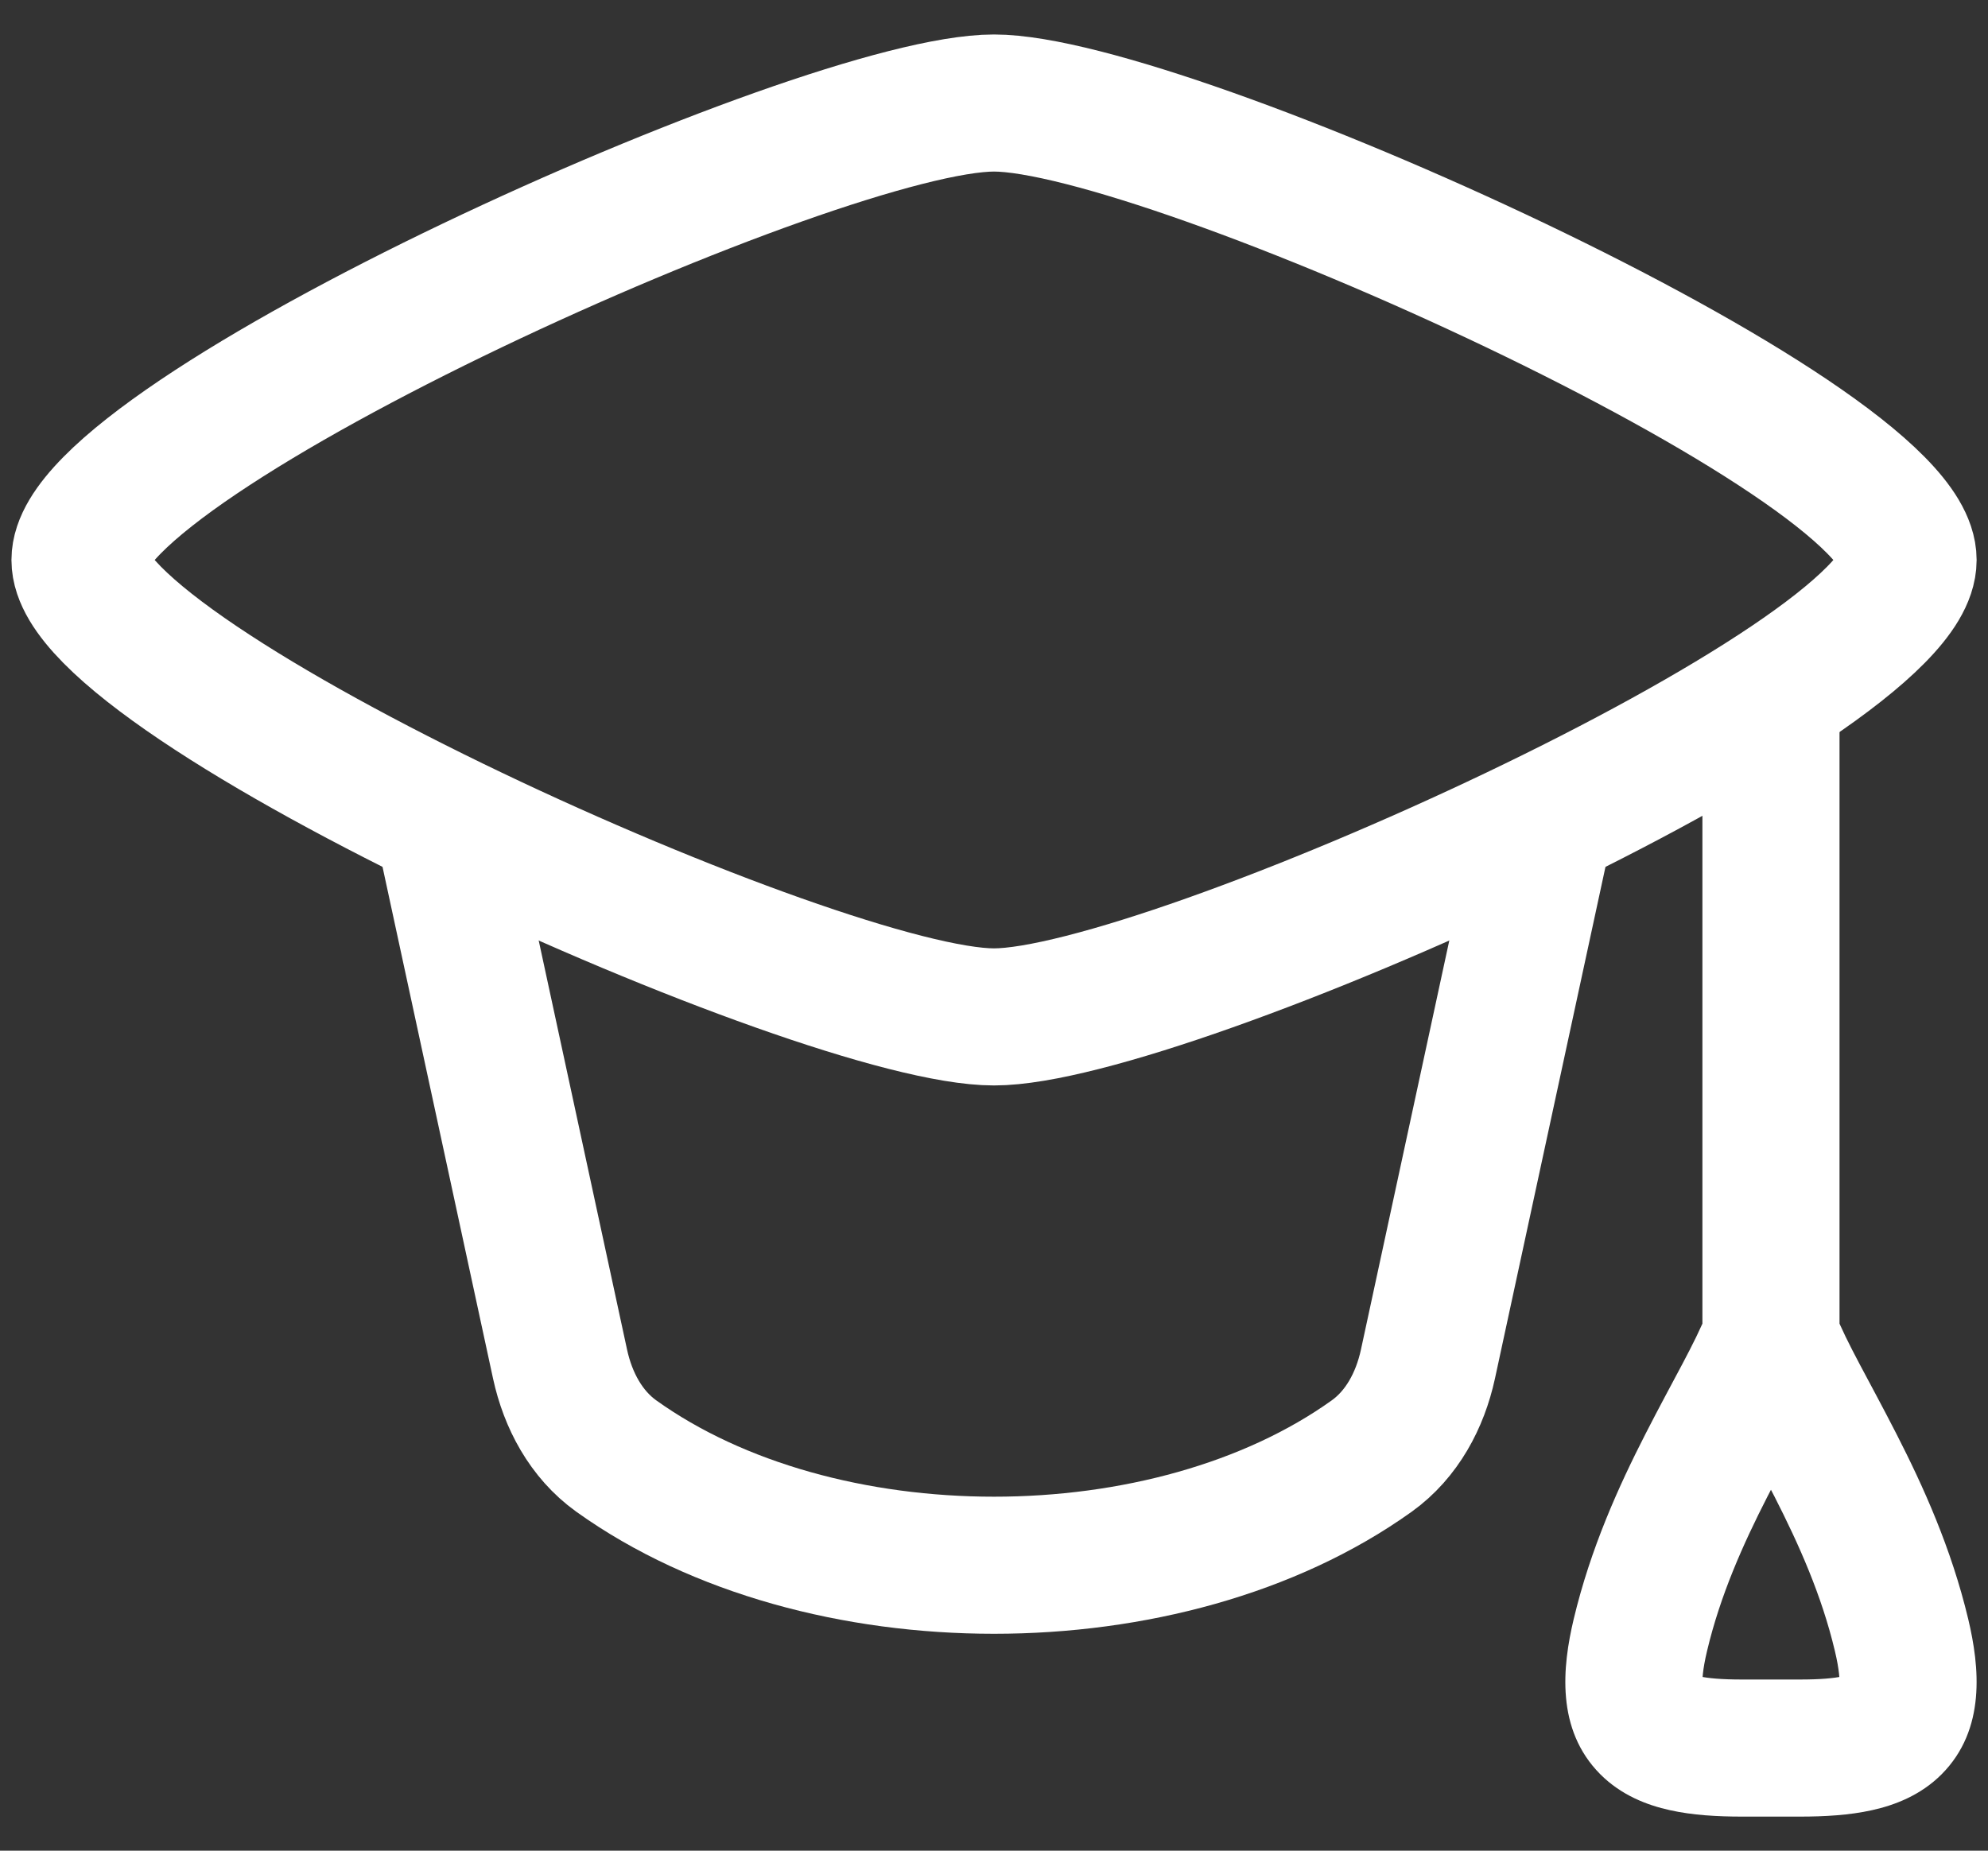
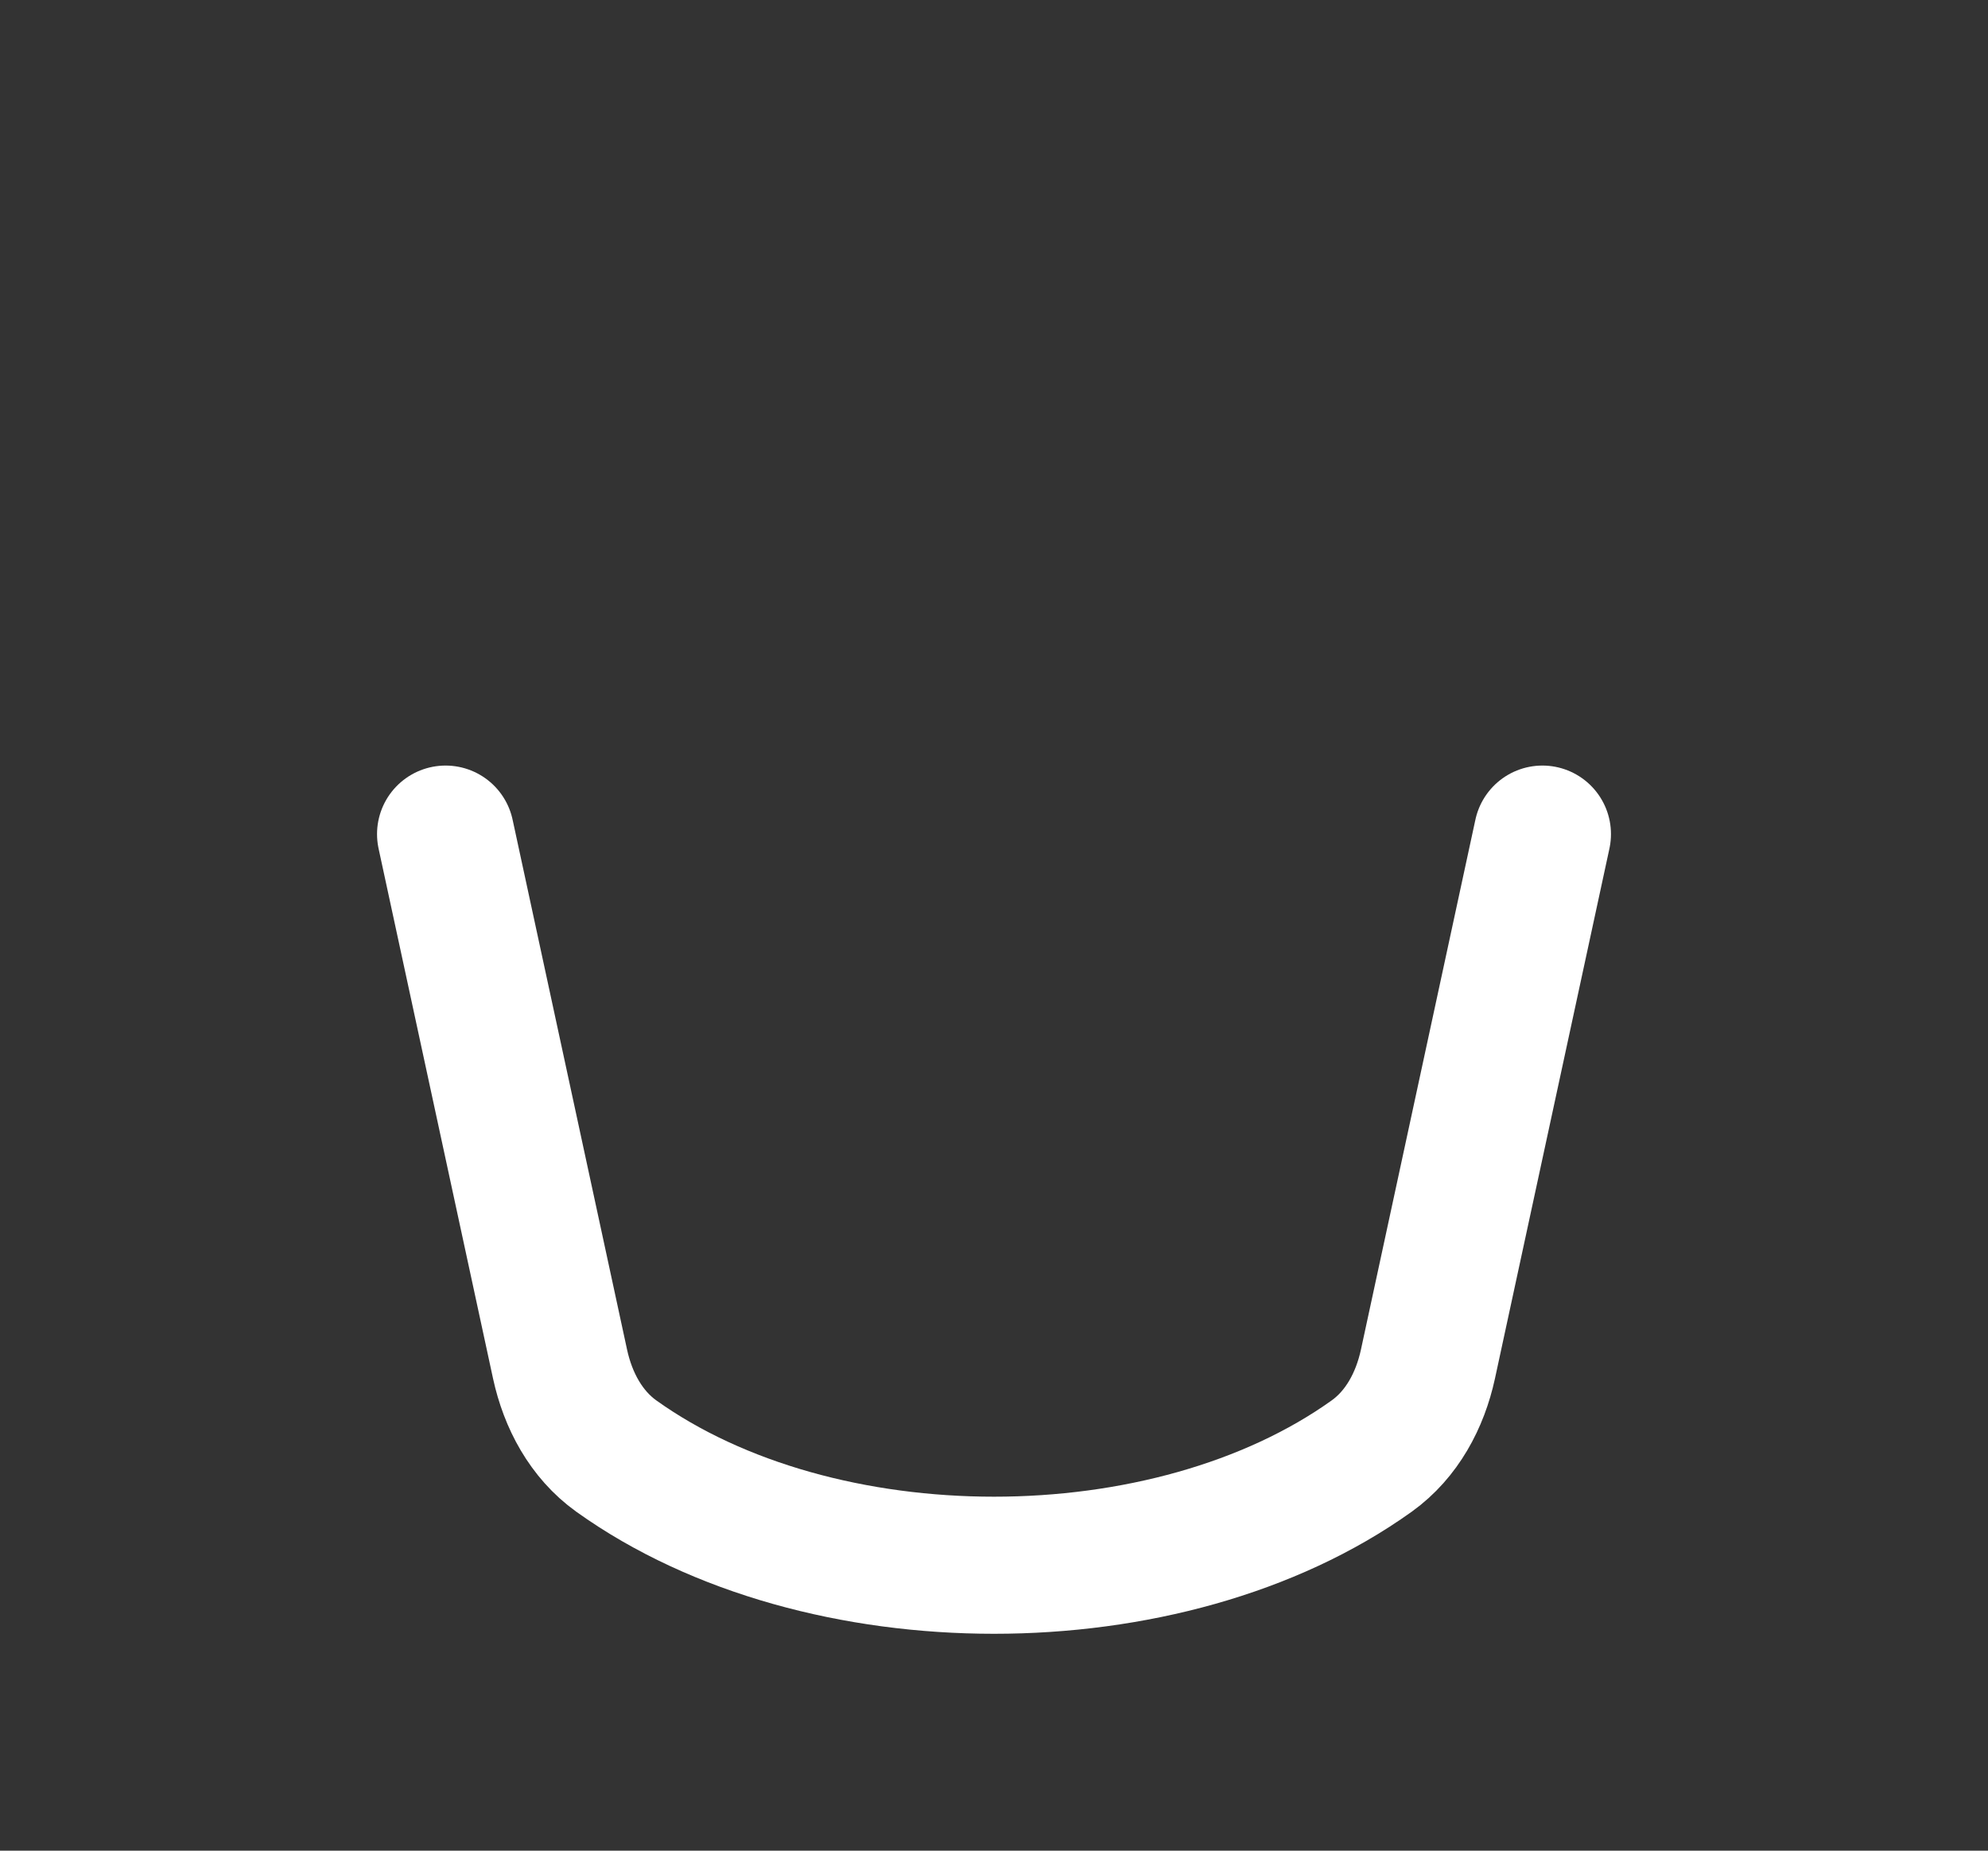
<svg xmlns="http://www.w3.org/2000/svg" width="29" height="27" viewBox="0 0 29 27" fill="none">
  <rect x="0" y="0" width="29" height="27" fill="#333333" stroke="none" />
  <g id="elements">
-     <path id="Vector 5331" d="M1.167 8.17C1.167 9.959 11.975 14.836 14.5 14.836C17.025 14.836 27.834 9.959 27.834 8.17C27.834 6.381 17.025 1.503 14.5 1.503C11.975 1.503 1.167 6.381 1.167 8.17Z" stroke="white" stroke-width="2" stroke-linecap="round" stroke-linejoin="round" />
    <path id="Vector" d="M6.5 12.169L8.17 19.902C8.285 20.431 8.549 20.926 8.989 21.242C11.956 23.367 17.044 23.367 20.011 21.242C20.451 20.926 20.715 20.431 20.83 19.902L22.5 12.169" stroke="white" stroke-width="2" stroke-linecap="round" stroke-linejoin="round" />
-     <path id="Vector_2" d="M26.834 10.169C26.834 9.617 26.386 9.169 25.834 9.169C25.282 9.169 24.834 9.617 24.834 10.169H26.834ZM23.929 23.854L24.902 24.085L23.929 23.854ZM27.739 23.854L28.712 23.623L27.739 23.854ZM24.834 10.169V19.512H26.834V10.169H24.834ZM24.902 24.085C25.095 23.272 25.427 22.529 25.783 21.833C26.109 21.196 26.536 20.458 26.764 19.88L24.904 19.145C24.721 19.607 24.416 20.113 24.002 20.923C23.618 21.674 23.204 22.582 22.956 23.623L24.902 24.085ZM28.712 23.623C28.464 22.582 28.05 21.674 27.666 20.923C27.252 20.113 26.947 19.607 26.764 19.145L24.904 19.88C25.132 20.458 25.559 21.196 25.885 21.833C26.24 22.529 26.573 23.272 26.766 24.085L28.712 23.623ZM26.255 24.503H25.413V26.503H26.255V24.503ZM22.956 23.623C22.792 24.315 22.693 25.231 23.345 25.886C23.651 26.192 24.027 26.336 24.359 26.409C24.69 26.483 25.053 26.503 25.413 26.503V24.503C25.109 24.503 24.914 24.484 24.792 24.457C24.671 24.43 24.701 24.412 24.762 24.473C24.838 24.55 24.84 24.622 24.836 24.582C24.83 24.52 24.834 24.37 24.902 24.085L22.956 23.623ZM26.766 24.085C26.834 24.37 26.838 24.52 26.832 24.582C26.828 24.622 26.829 24.55 26.906 24.473C26.967 24.412 26.997 24.43 26.876 24.457C26.754 24.484 26.559 24.503 26.255 24.503V26.503C26.615 26.503 26.978 26.483 27.309 26.409C27.64 26.336 28.017 26.192 28.323 25.886C28.975 25.231 28.876 24.315 28.712 23.623L26.766 24.085Z" fill="white" />
  </g>
</svg>